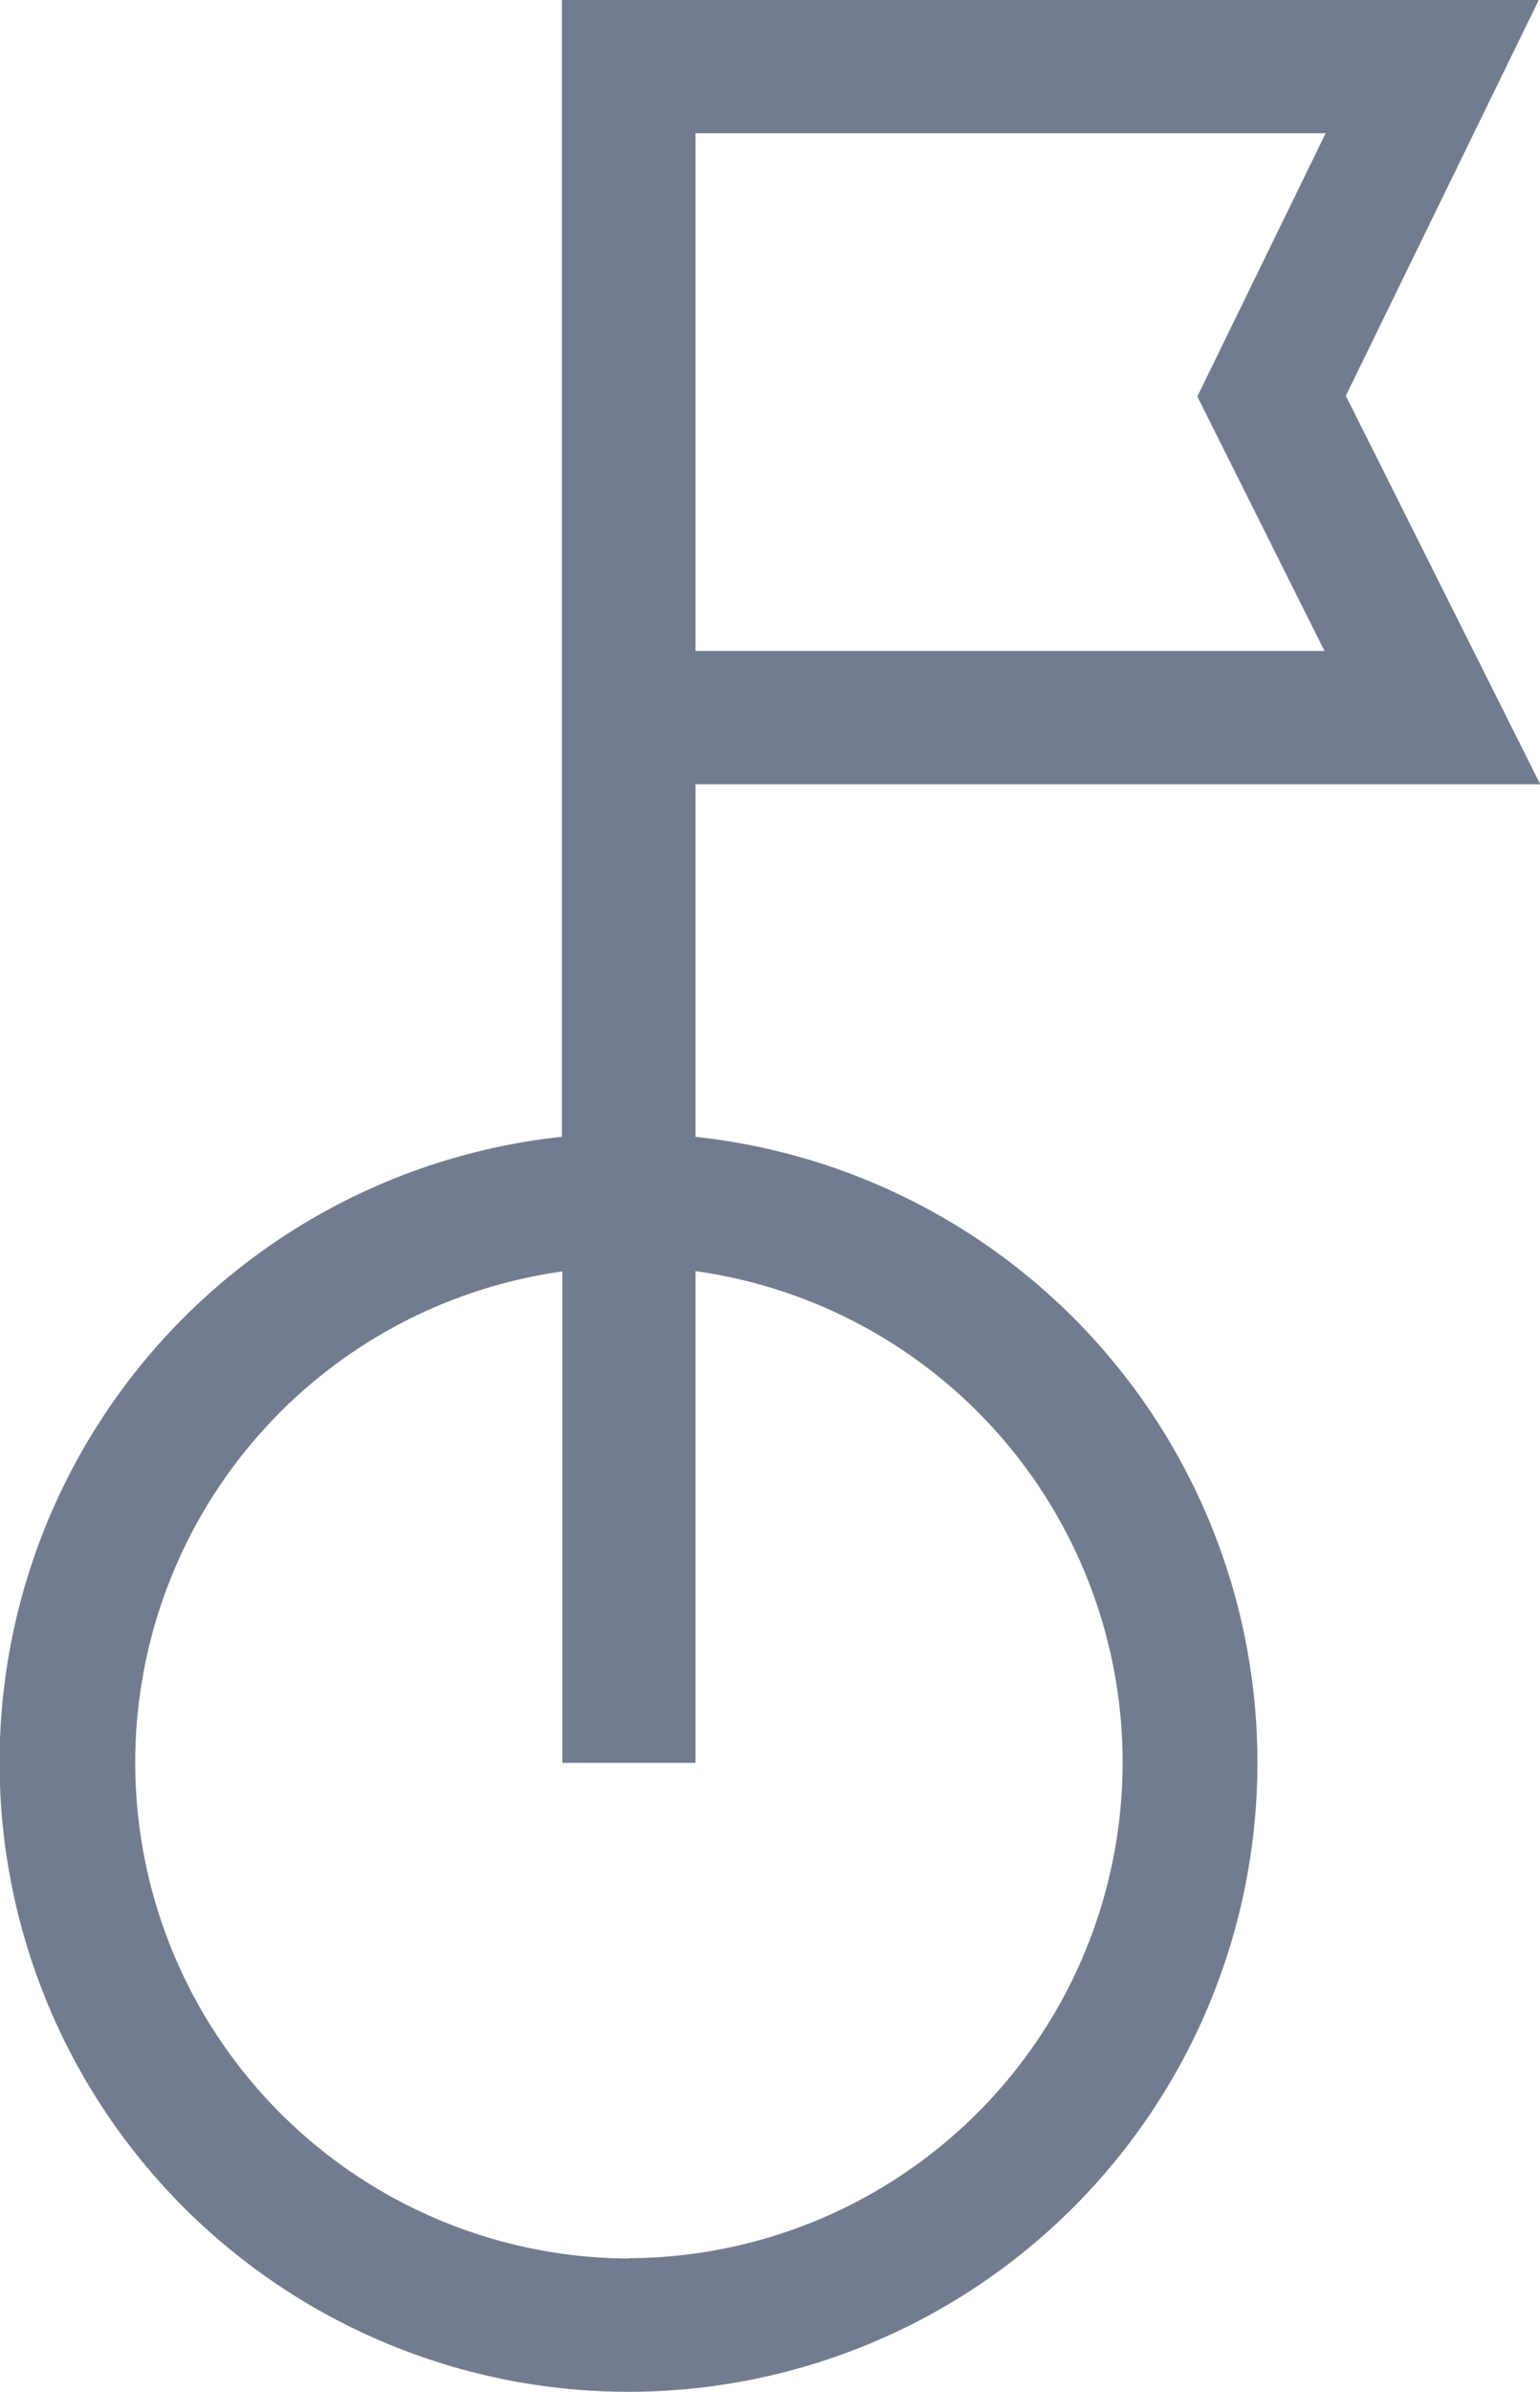
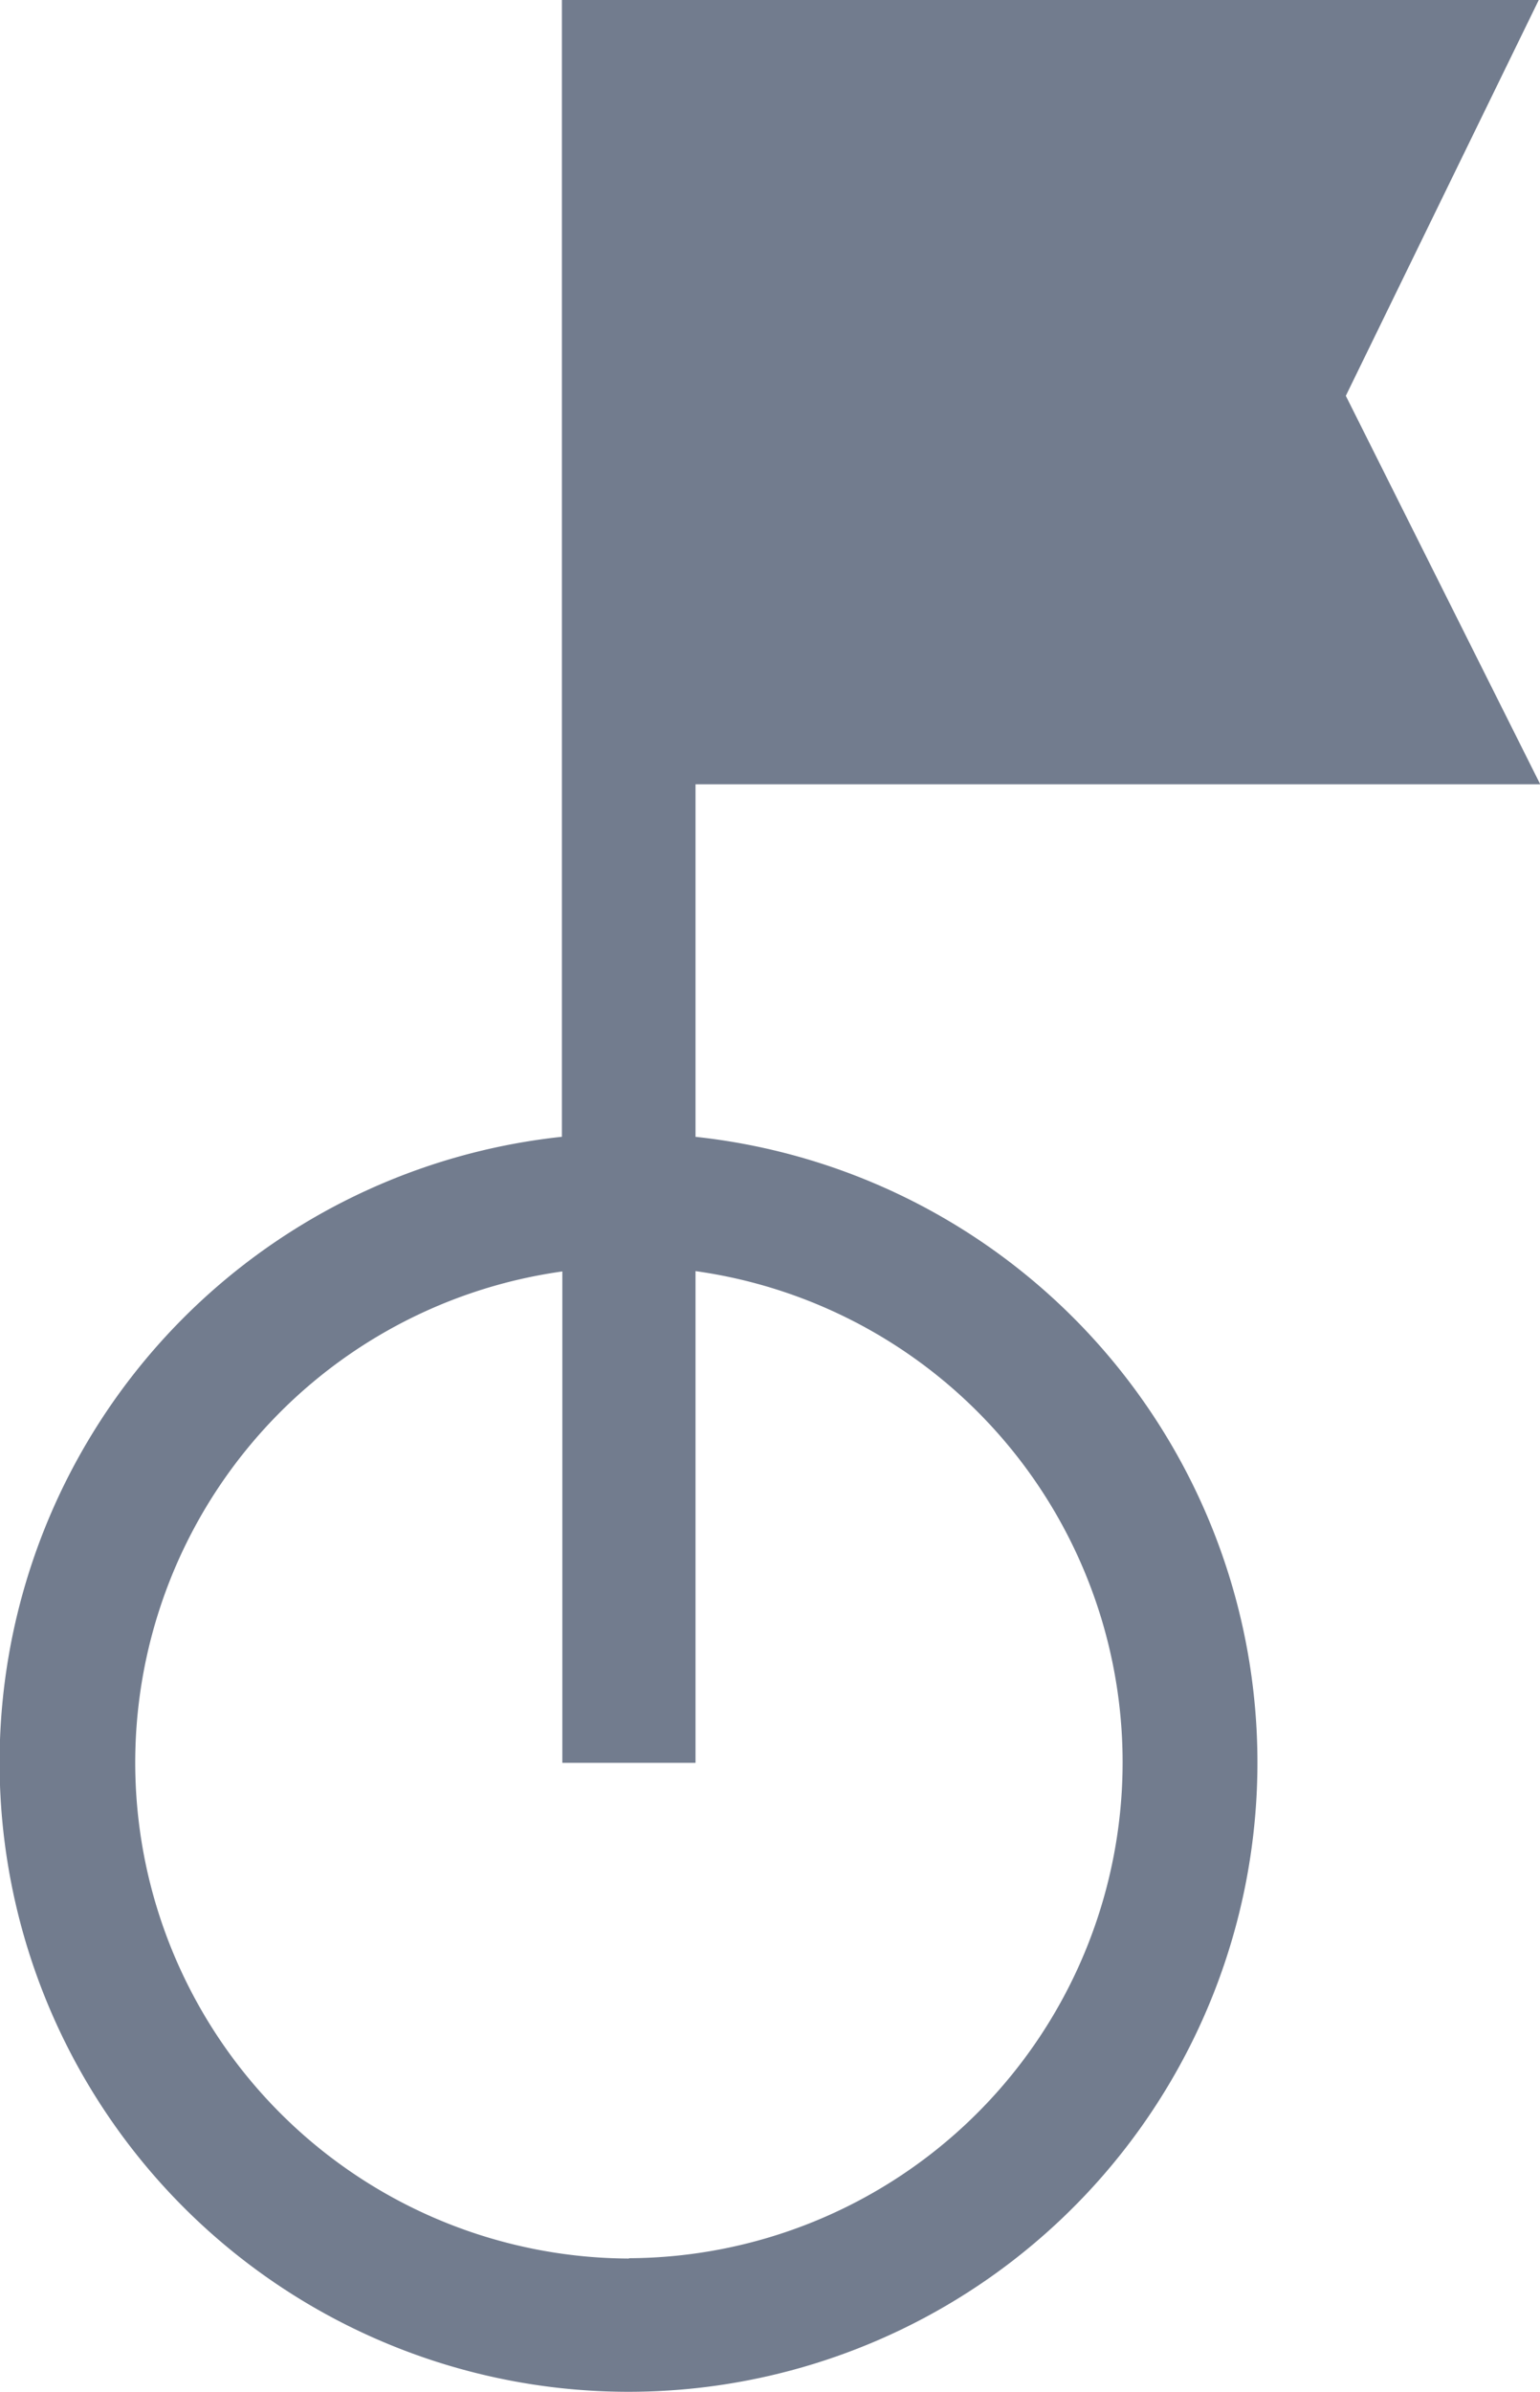
<svg xmlns="http://www.w3.org/2000/svg" width="18.732" height="29.077" viewBox="0 0 18.732 29.077">
-   <path id="Address" d="M72.325,13.82V9.535H82.6L80.235,4.812,82.582,0H70.7V13.82a7.65,7.65,0,1,0,1.62,0Zm0-12.2H79.99l-1.561,3.2,1.547,3.094H72.325Zm-.81,25.837a6.029,6.029,0,0,1-.81-12v5.974h1.62V15.453a6.029,6.029,0,0,1-.81,12Z" transform="translate(-63.865)" fill="#727c8e" />
+   <path id="Address" d="M72.325,13.82V9.535H82.6L80.235,4.812,82.582,0H70.7V13.82a7.65,7.65,0,1,0,1.62,0Zm0-12.2H79.99H72.325Zm-.81,25.837a6.029,6.029,0,0,1-.81-12v5.974h1.62V15.453a6.029,6.029,0,0,1-.81,12Z" transform="translate(-63.865)" fill="#727c8e" />
</svg>